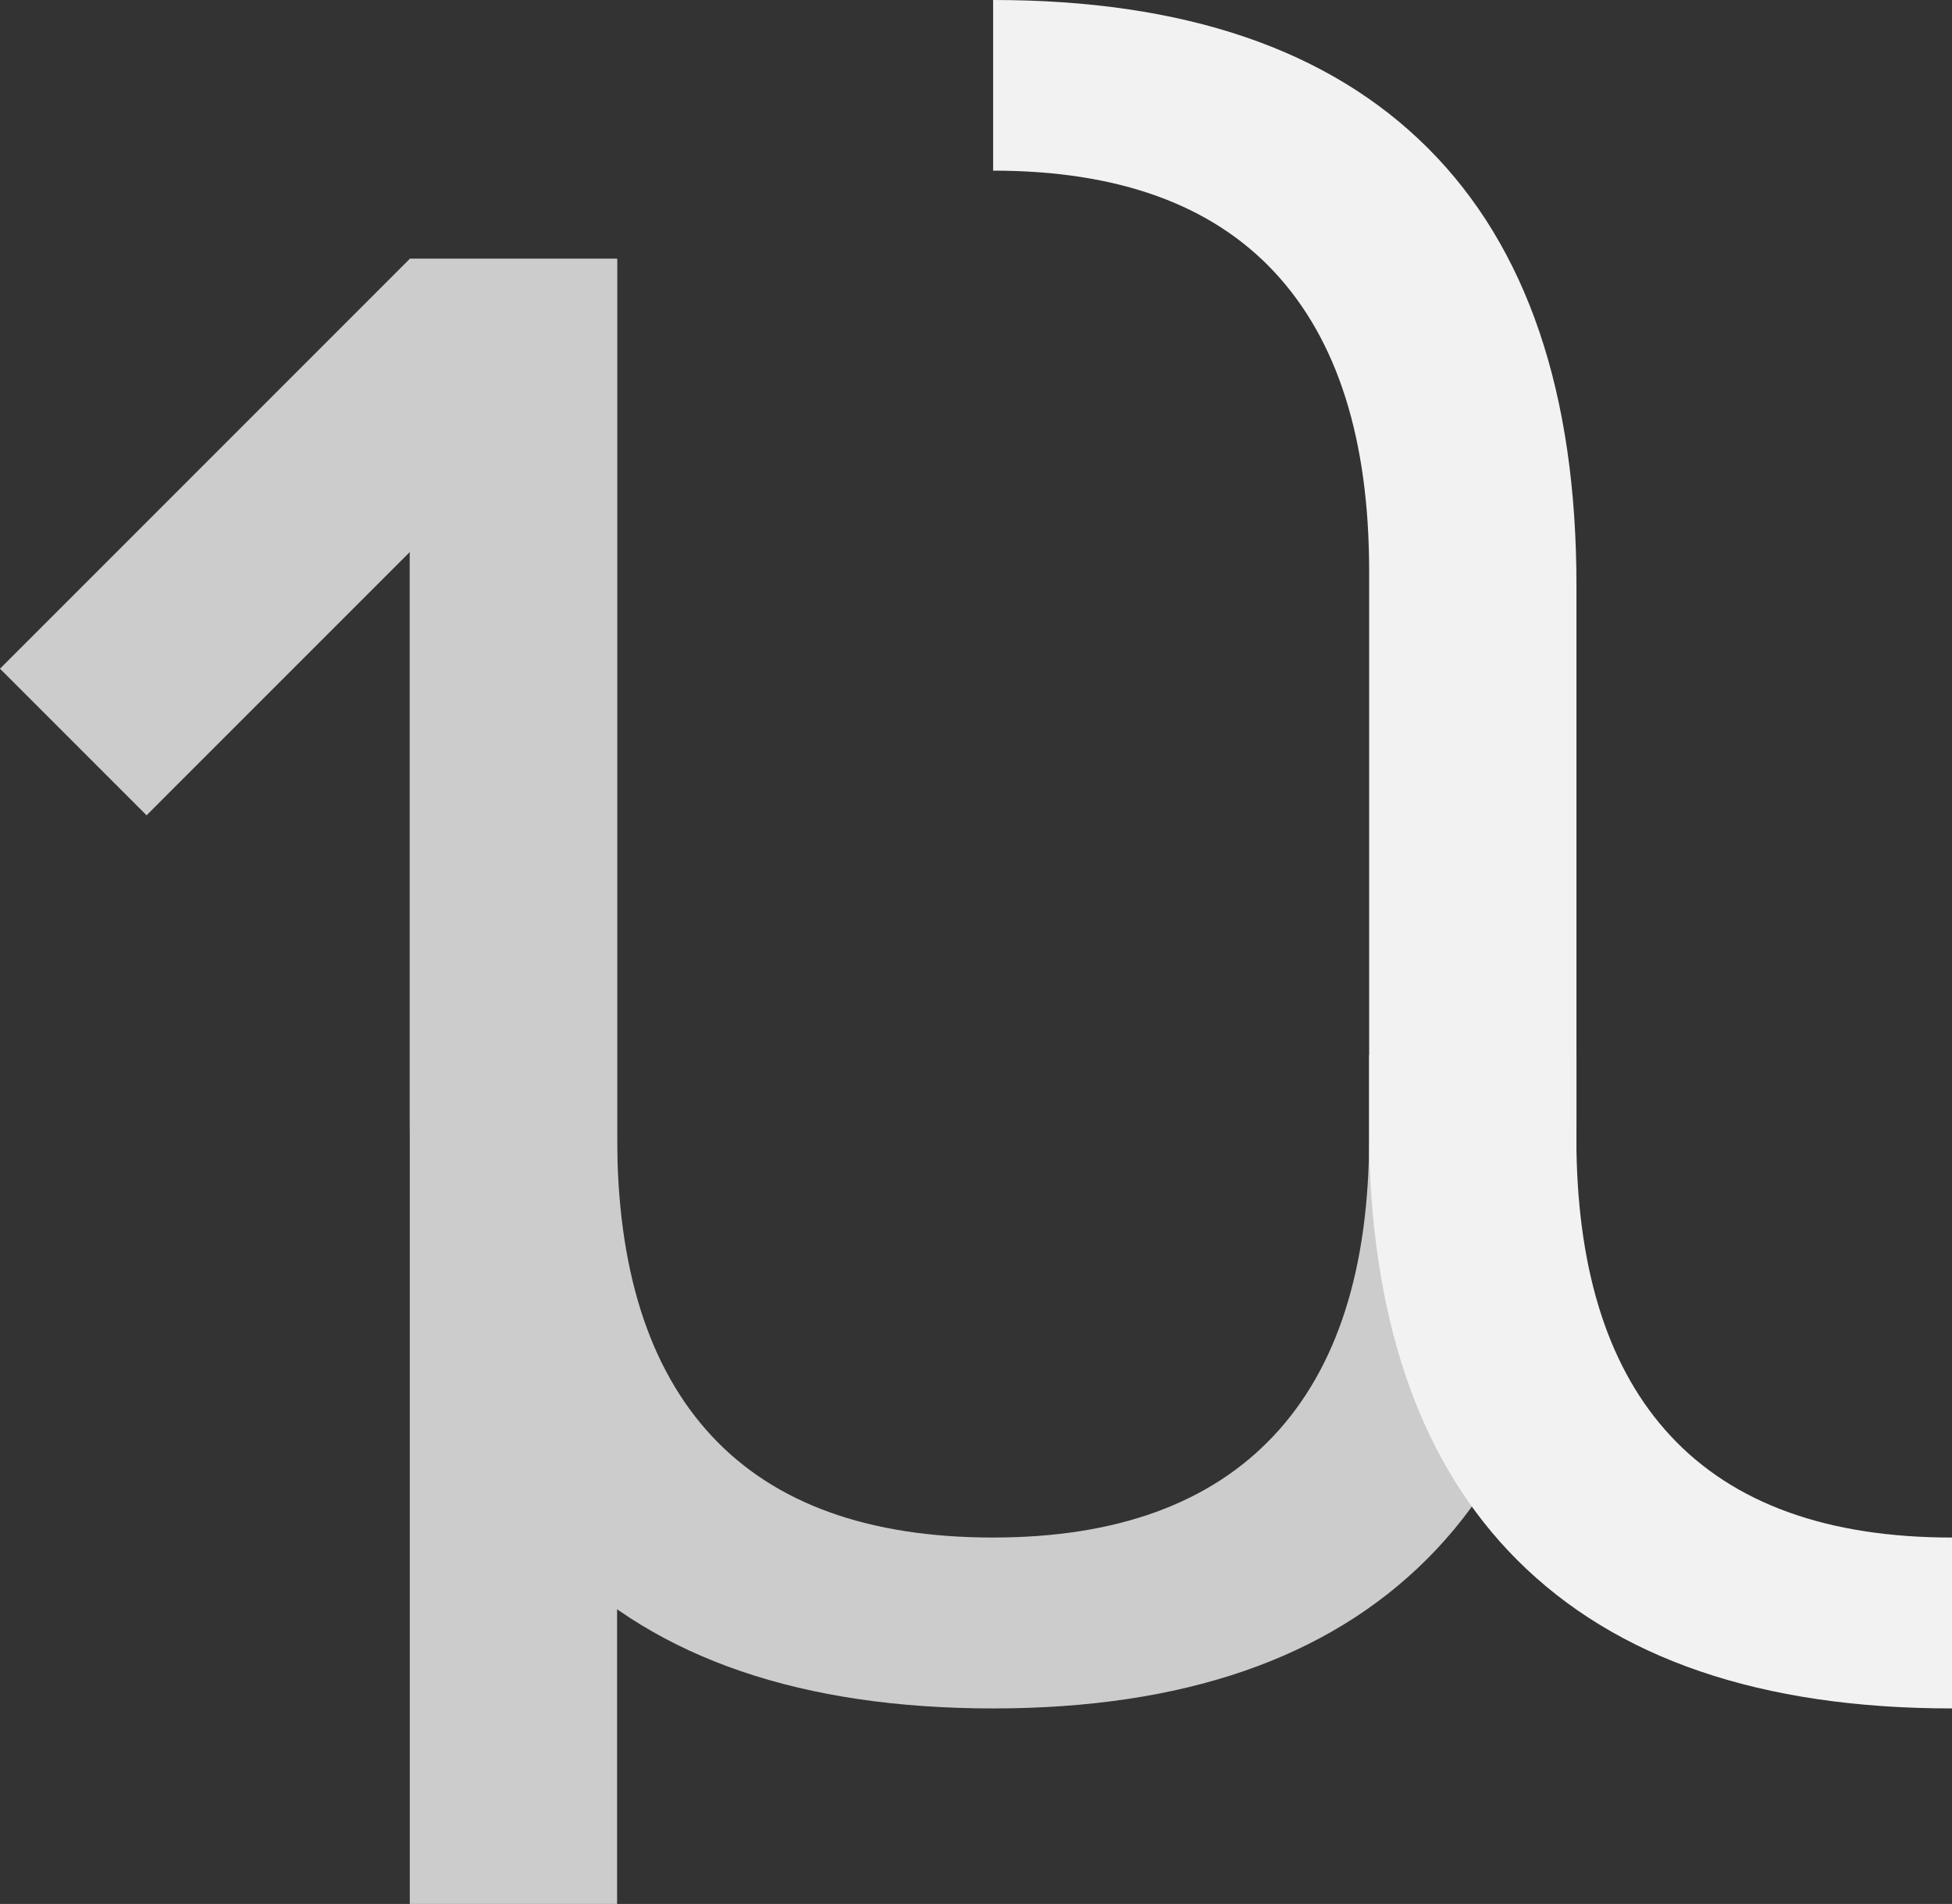
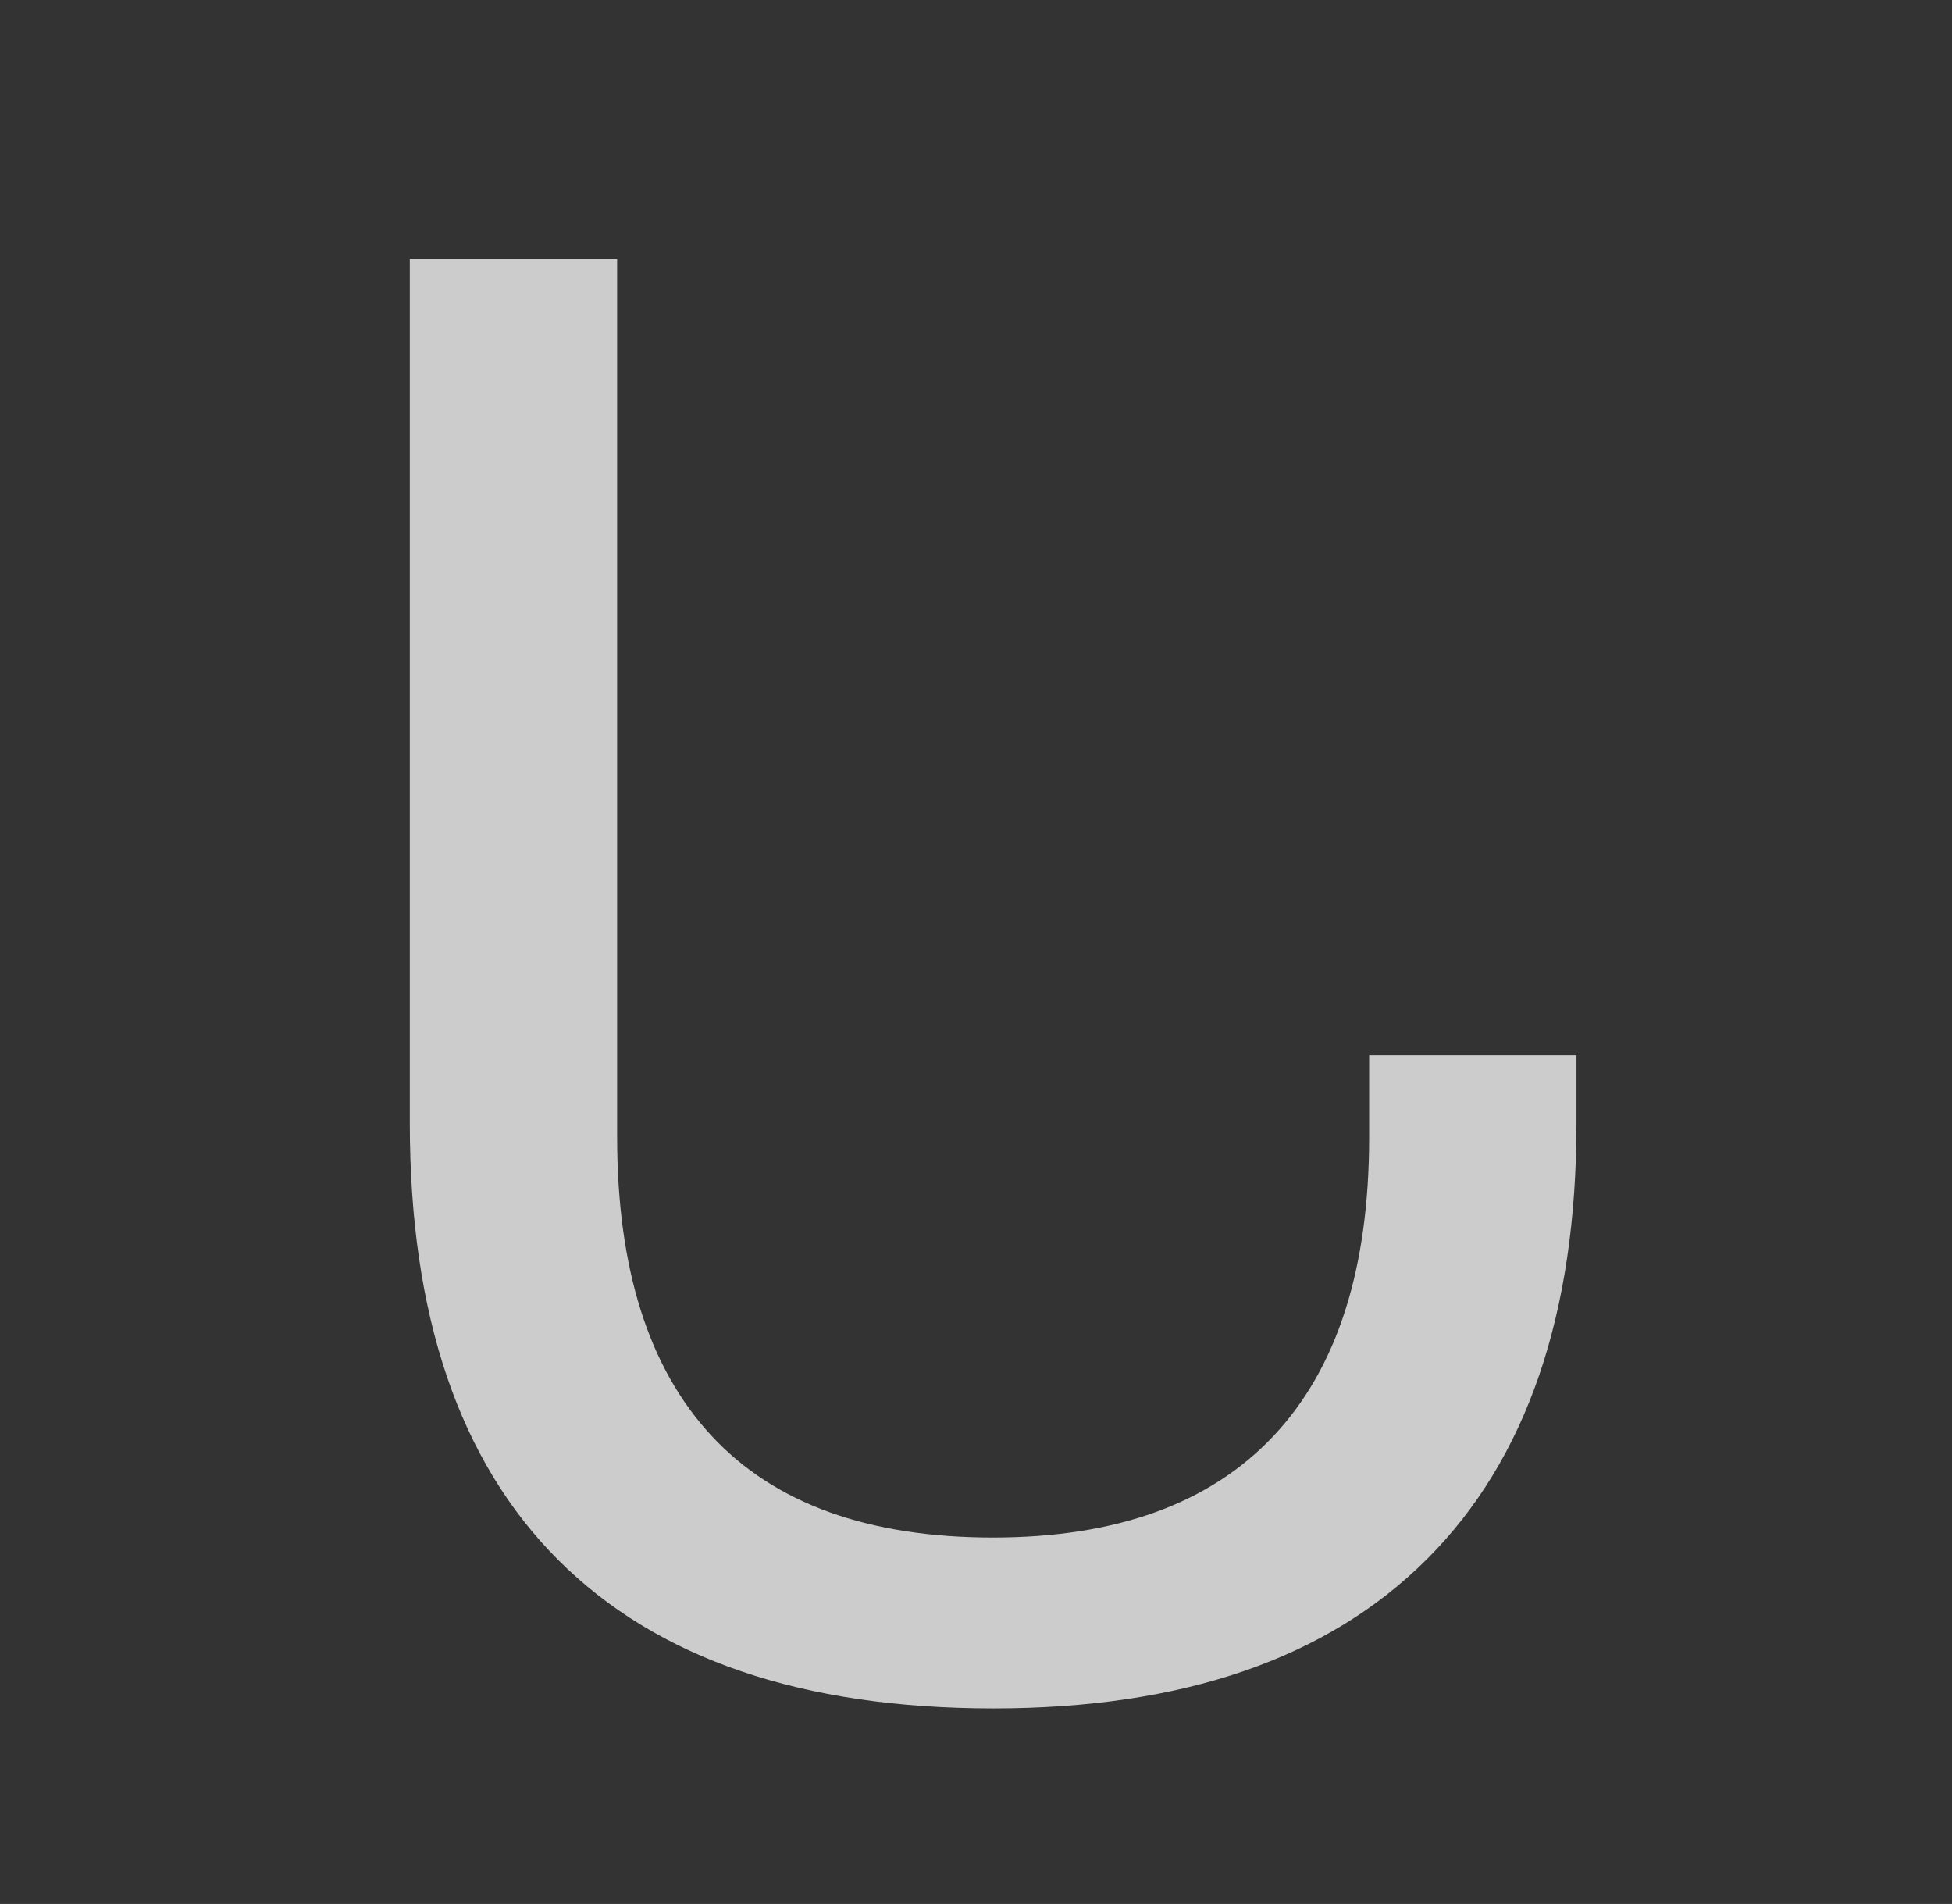
<svg xmlns="http://www.w3.org/2000/svg" xmlns:ns1="http://www.inkscape.org/namespaces/inkscape" xmlns:ns2="http://sodipodi.sourceforge.net/DTD/sodipodi-0.dtd" width="227.382mm" height="221.734mm" viewBox="0 0 227.382 221.734" version="1.1" id="svg971" ns1:version="0.92.2 2405546, 2018-03-11" ns2:docname="logo.svg">
  <rect x="0" y="0" width="227.382" height="221.734" fill="#333333" stroke="none" />
  <defs id="defs965" />
  <ns2:namedview id="base" pagecolor="#ffffff" bordercolor="#666666" borderopacity="1.0" ns1:pageopacity="0.0" ns1:pageshadow="2" ns1:zoom="0.35" ns1:cx="21.127071" ns1:cy="239.02476" ns1:document-units="mm" ns1:current-layer="layer1" showgrid="false" ns1:window-width="1920" ns1:window-height="1042" ns1:window-x="0" ns1:window-y="18" ns1:window-maximized="0" />
  <g ns1:label="Layer 1" ns1:groupmode="layer" id="layer1" transform="translate(47.923,9.659)">
-     <rect style="fill:#cccccc;stroke-width:0.265" ns1:export-ydpi="7.3726001" ns1:export-xdpi="7.3726001" id="rect982" transform="rotate(45)" height="67.508" width="24.146" y="14.617" x="14.351" />
    <path ns1:connector-curvature="0" style="fill:#cccccc;stroke-width:0.265" ns1:export-ydpi="7.3726001" ns1:export-xdpi="7.3726001" id="path984" d="m 111.565,113.232 v 9.525 q 0,22.968 -11.128,34.803 -11.128,11.835 -32.673,11.845 -21.788,0 -32.792,-11.837 -11.004,-11.837 -11.007,-34.803 V 20.483 H -0.187 V 121.109 q 0,33.621 17.283,50.903 17.283,17.283 50.668,17.296 33.142,0 50.549,-17.402 17.407,-17.402 17.402,-50.784 v -7.89 z" />
-     <rect style="fill:#cccccc;stroke-width:0.265" ns1:export-ydpi="7.3726001" ns1:export-xdpi="7.3726001" id="rect986" height="191.593" width="24.146" y="20.483" x="-0.187" />
-     <path ns1:connector-curvature="0" id="path988" d="M 67.763,-9.659 V 10.214 c 14.524,0 25.455,3.947 32.793,11.84 7.34,7.89 11.009,19.491 11.009,34.803 v 67.451 h -0.003 c 0.529,20.826 6.272,36.724 17.229,47.694 11.52,11.538 28.409,17.306 50.668,17.306 v -19.902 c -14.524,0 -25.455,-3.949 -32.792,-11.848 -7.086,-7.62 -10.71,-18.711 -10.954,-33.25 V 58.514 c 0,-22.414 -5.761,-39.382 -17.283,-50.903 C 106.909,-3.911 90.019,-9.667 67.763,-9.659 Z" style="opacity:1;fill:#f2f2f2;stroke-width:0.265" ns1:export-ydpi="7.3726001" ns1:export-xdpi="7.3726001" />
  </g>
</svg>